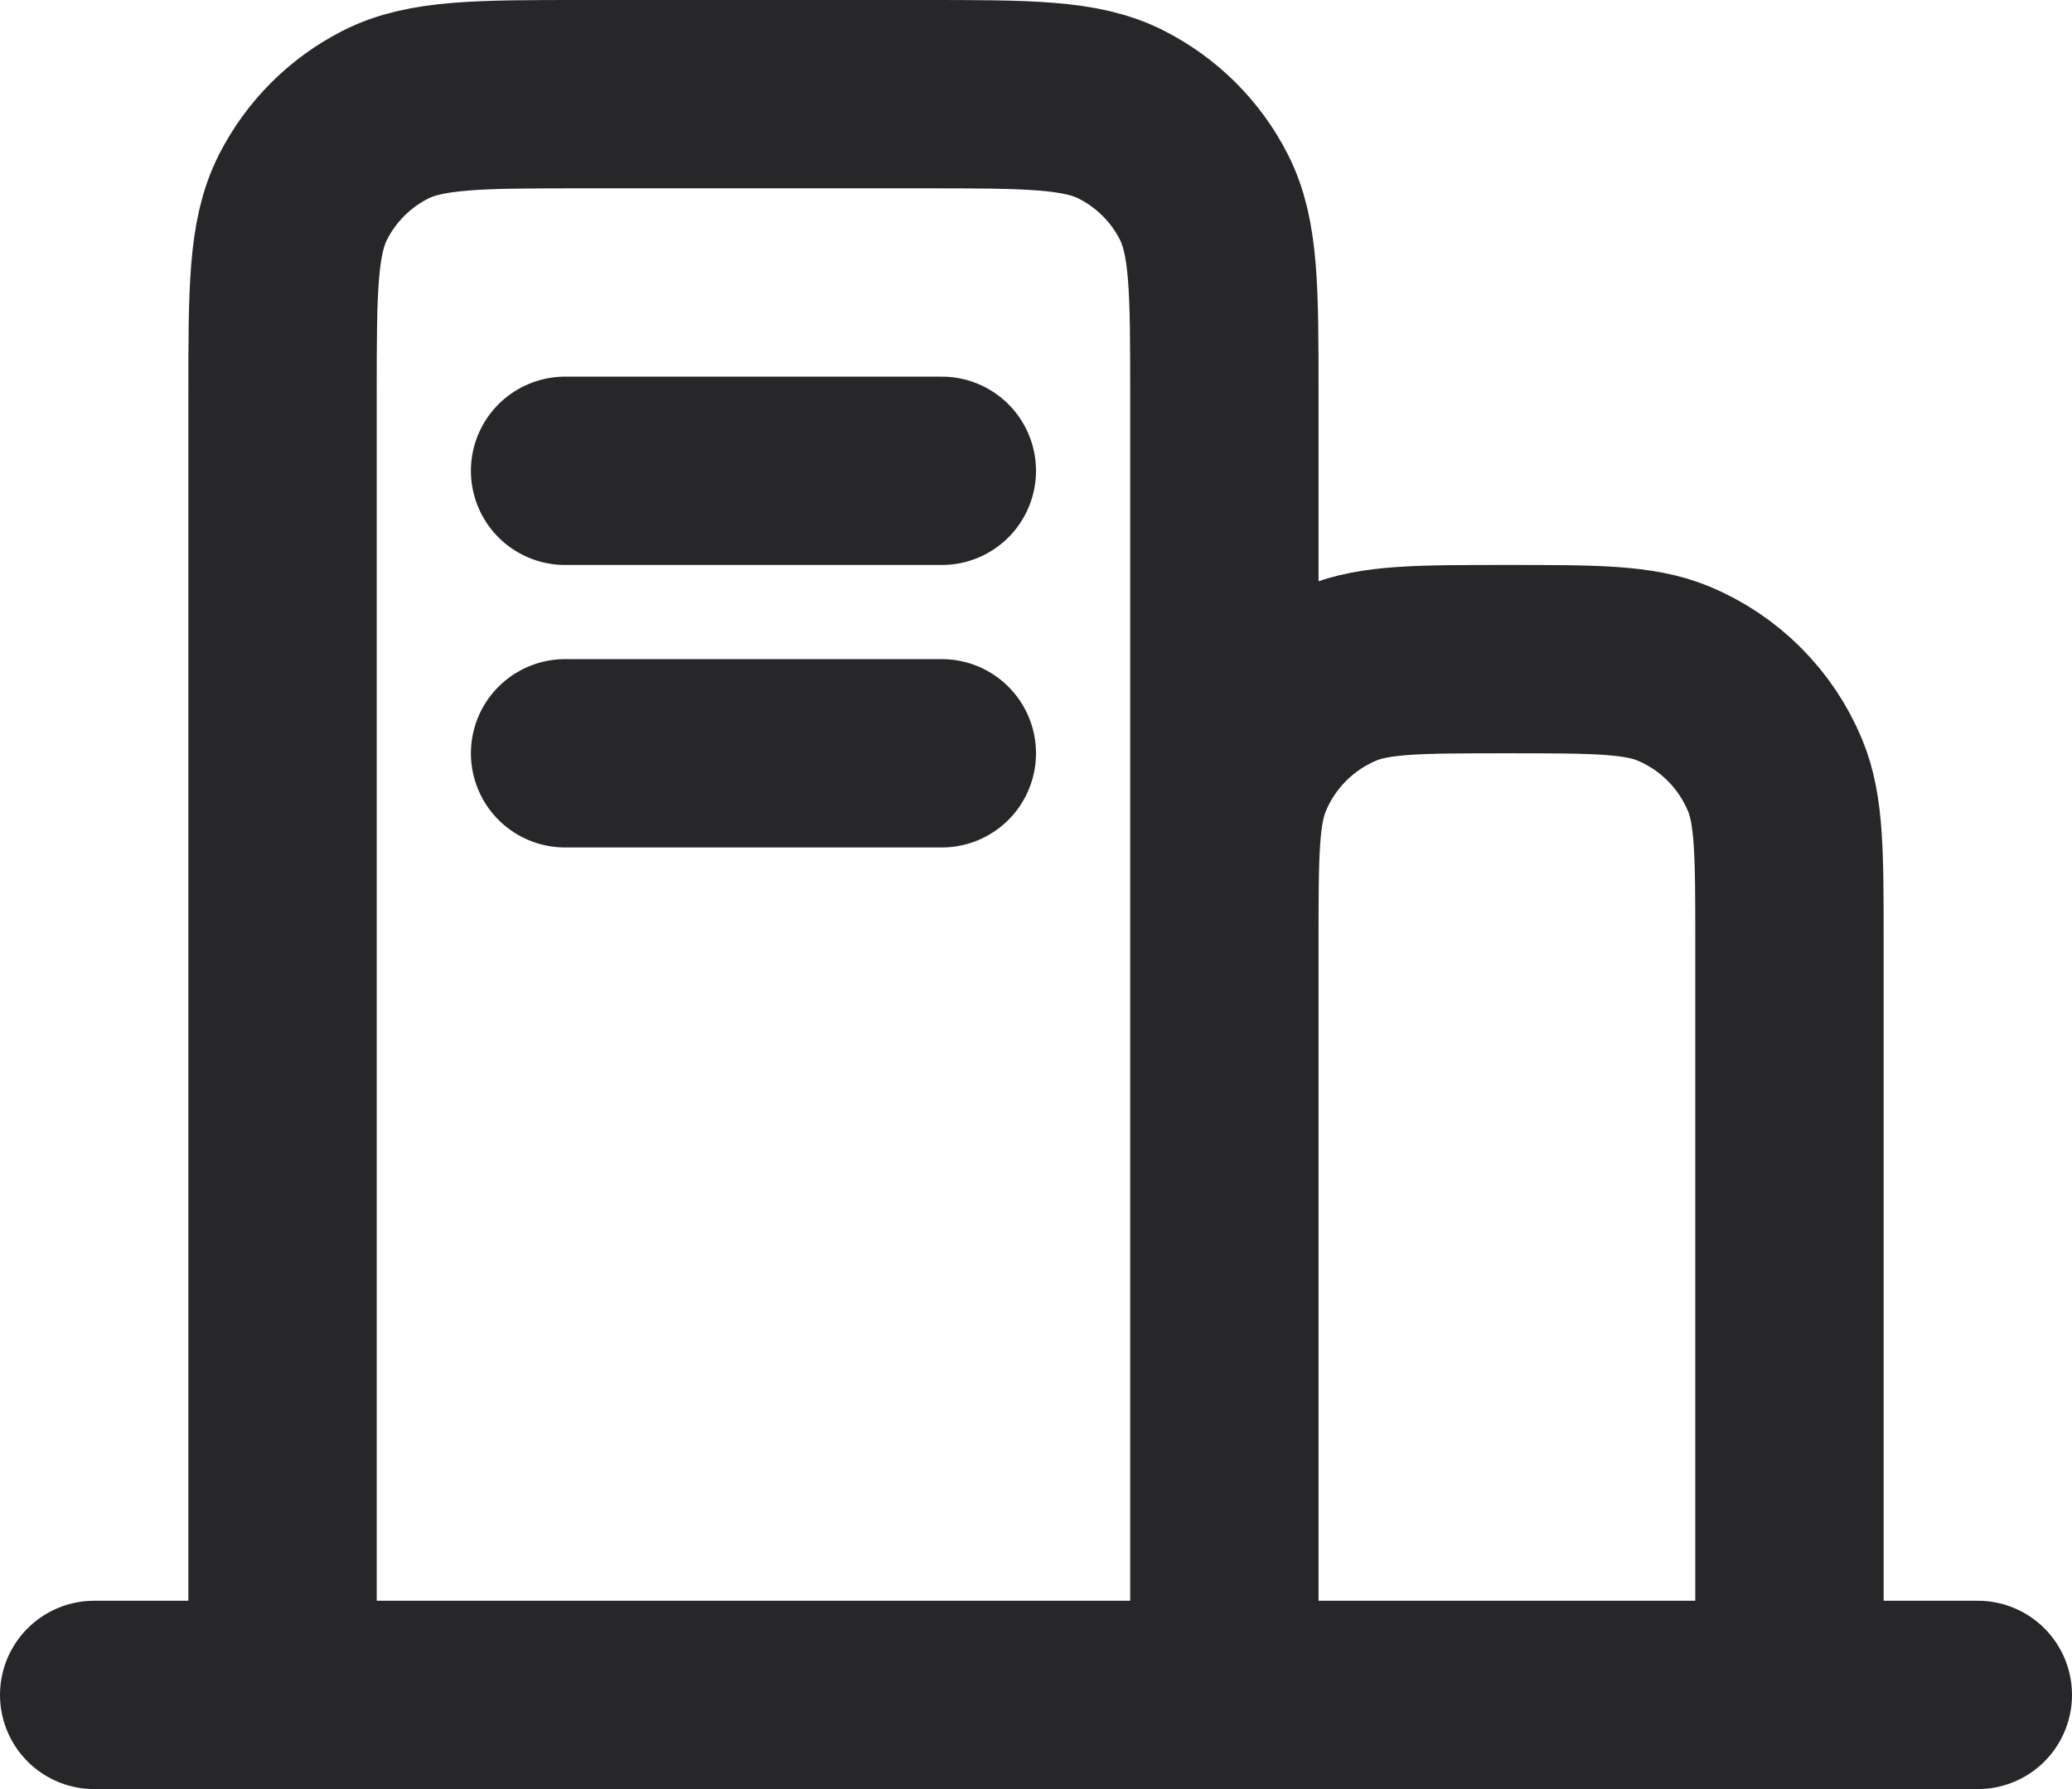
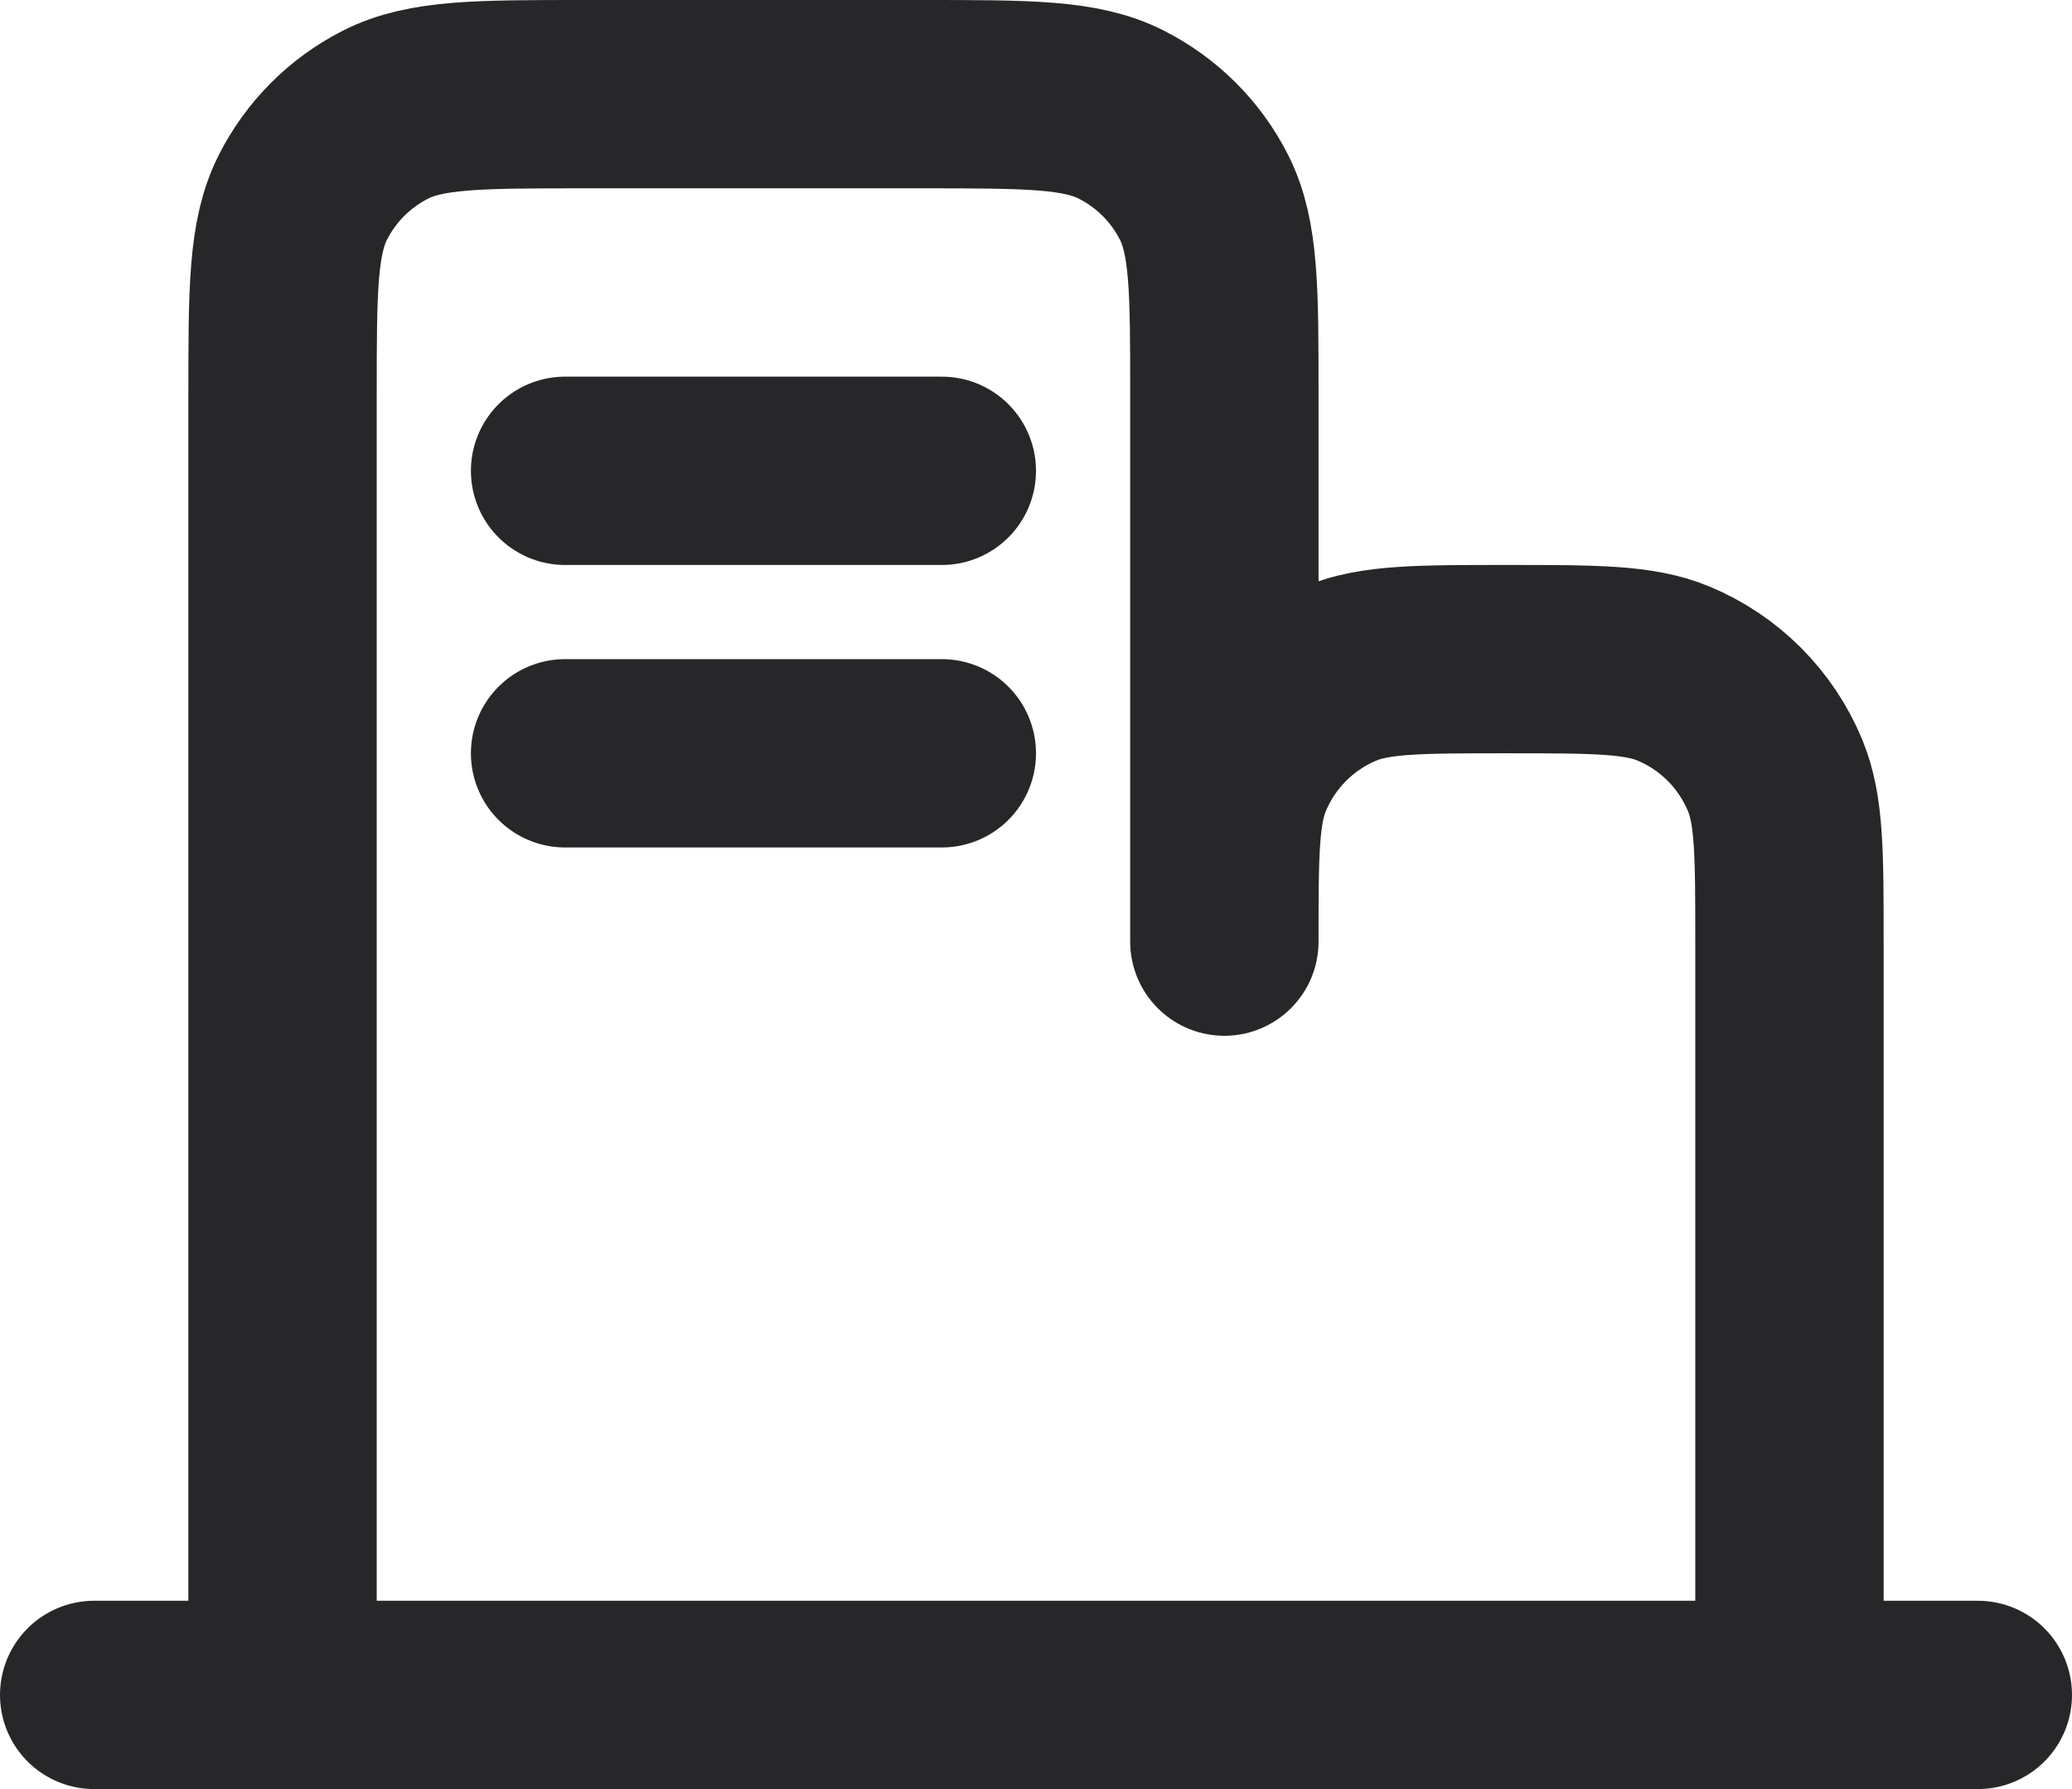
<svg xmlns="http://www.w3.org/2000/svg" width="22" height="19" viewBox="0 0 22 19" fill="none">
-   <path d="M1 18H3M3 18H13M3 18V4.2C3 3.08 3 2.52 3.218 2.092C3.41 1.715 3.715 1.41 4.092 1.218C4.52 1 5.08 1 6.2 1H9.8C10.92 1 11.48 1 11.907 1.218C12.284 1.41 12.591 1.715 12.782 2.092C13 2.519 13 3.079 13 4.197V10M13 18H19M13 18V10M19 18H21M19 18V10C19 9.068 19 8.602 18.848 8.235C18.645 7.745 18.256 7.355 17.766 7.152C17.398 7 16.932 7 16 7C15.068 7 14.602 7 14.234 7.152C13.744 7.355 13.355 7.745 13.152 8.235C13 8.602 13 9.068 13 10M6 8H10M6 5H10" stroke="#27272A" stroke-width="2" stroke-linecap="round" stroke-linejoin="round" />
+   <path d="M1 18H3M3 18H13M3 18V4.2C3 3.08 3 2.52 3.218 2.092C3.41 1.715 3.715 1.41 4.092 1.218C4.52 1 5.08 1 6.2 1H9.8C10.92 1 11.48 1 11.907 1.218C12.284 1.41 12.591 1.715 12.782 2.092C13 2.519 13 3.079 13 4.197V10M13 18H19V10M19 18H21M19 18V10C19 9.068 19 8.602 18.848 8.235C18.645 7.745 18.256 7.355 17.766 7.152C17.398 7 16.932 7 16 7C15.068 7 14.602 7 14.234 7.152C13.744 7.355 13.355 7.745 13.152 8.235C13 8.602 13 9.068 13 10M6 8H10M6 5H10" stroke="#27272A" stroke-width="2" stroke-linecap="round" stroke-linejoin="round" />
</svg>